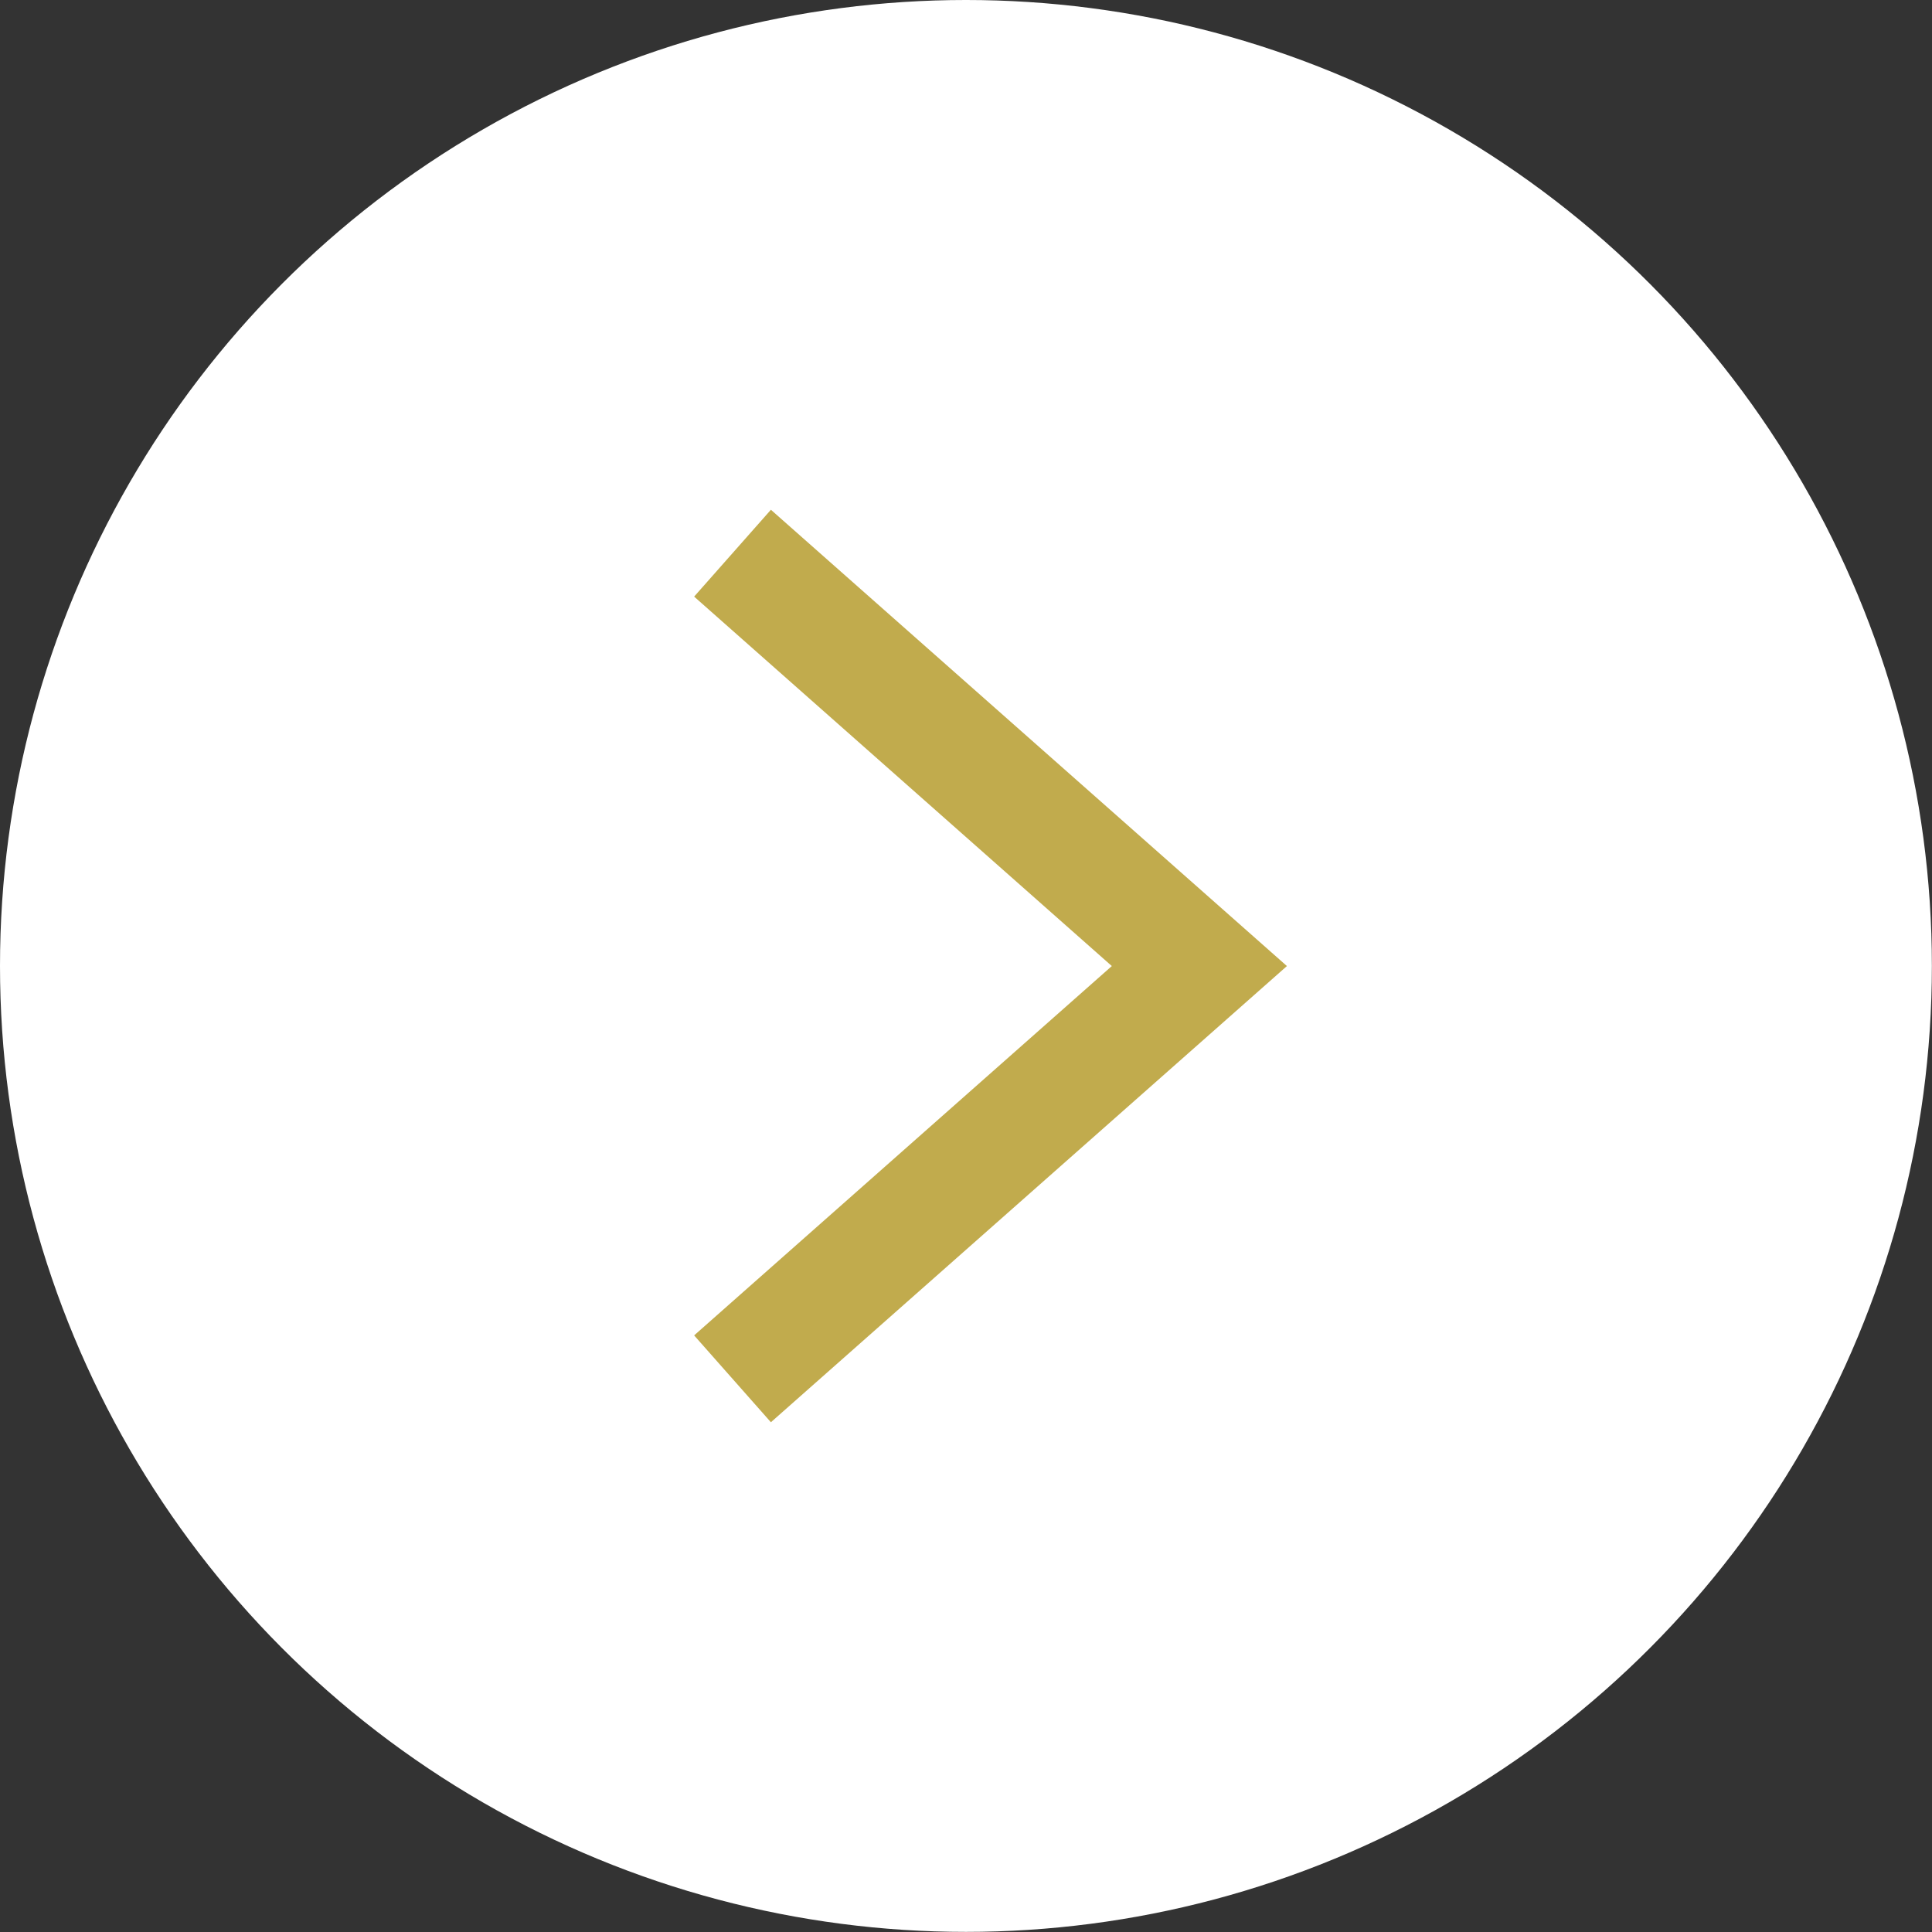
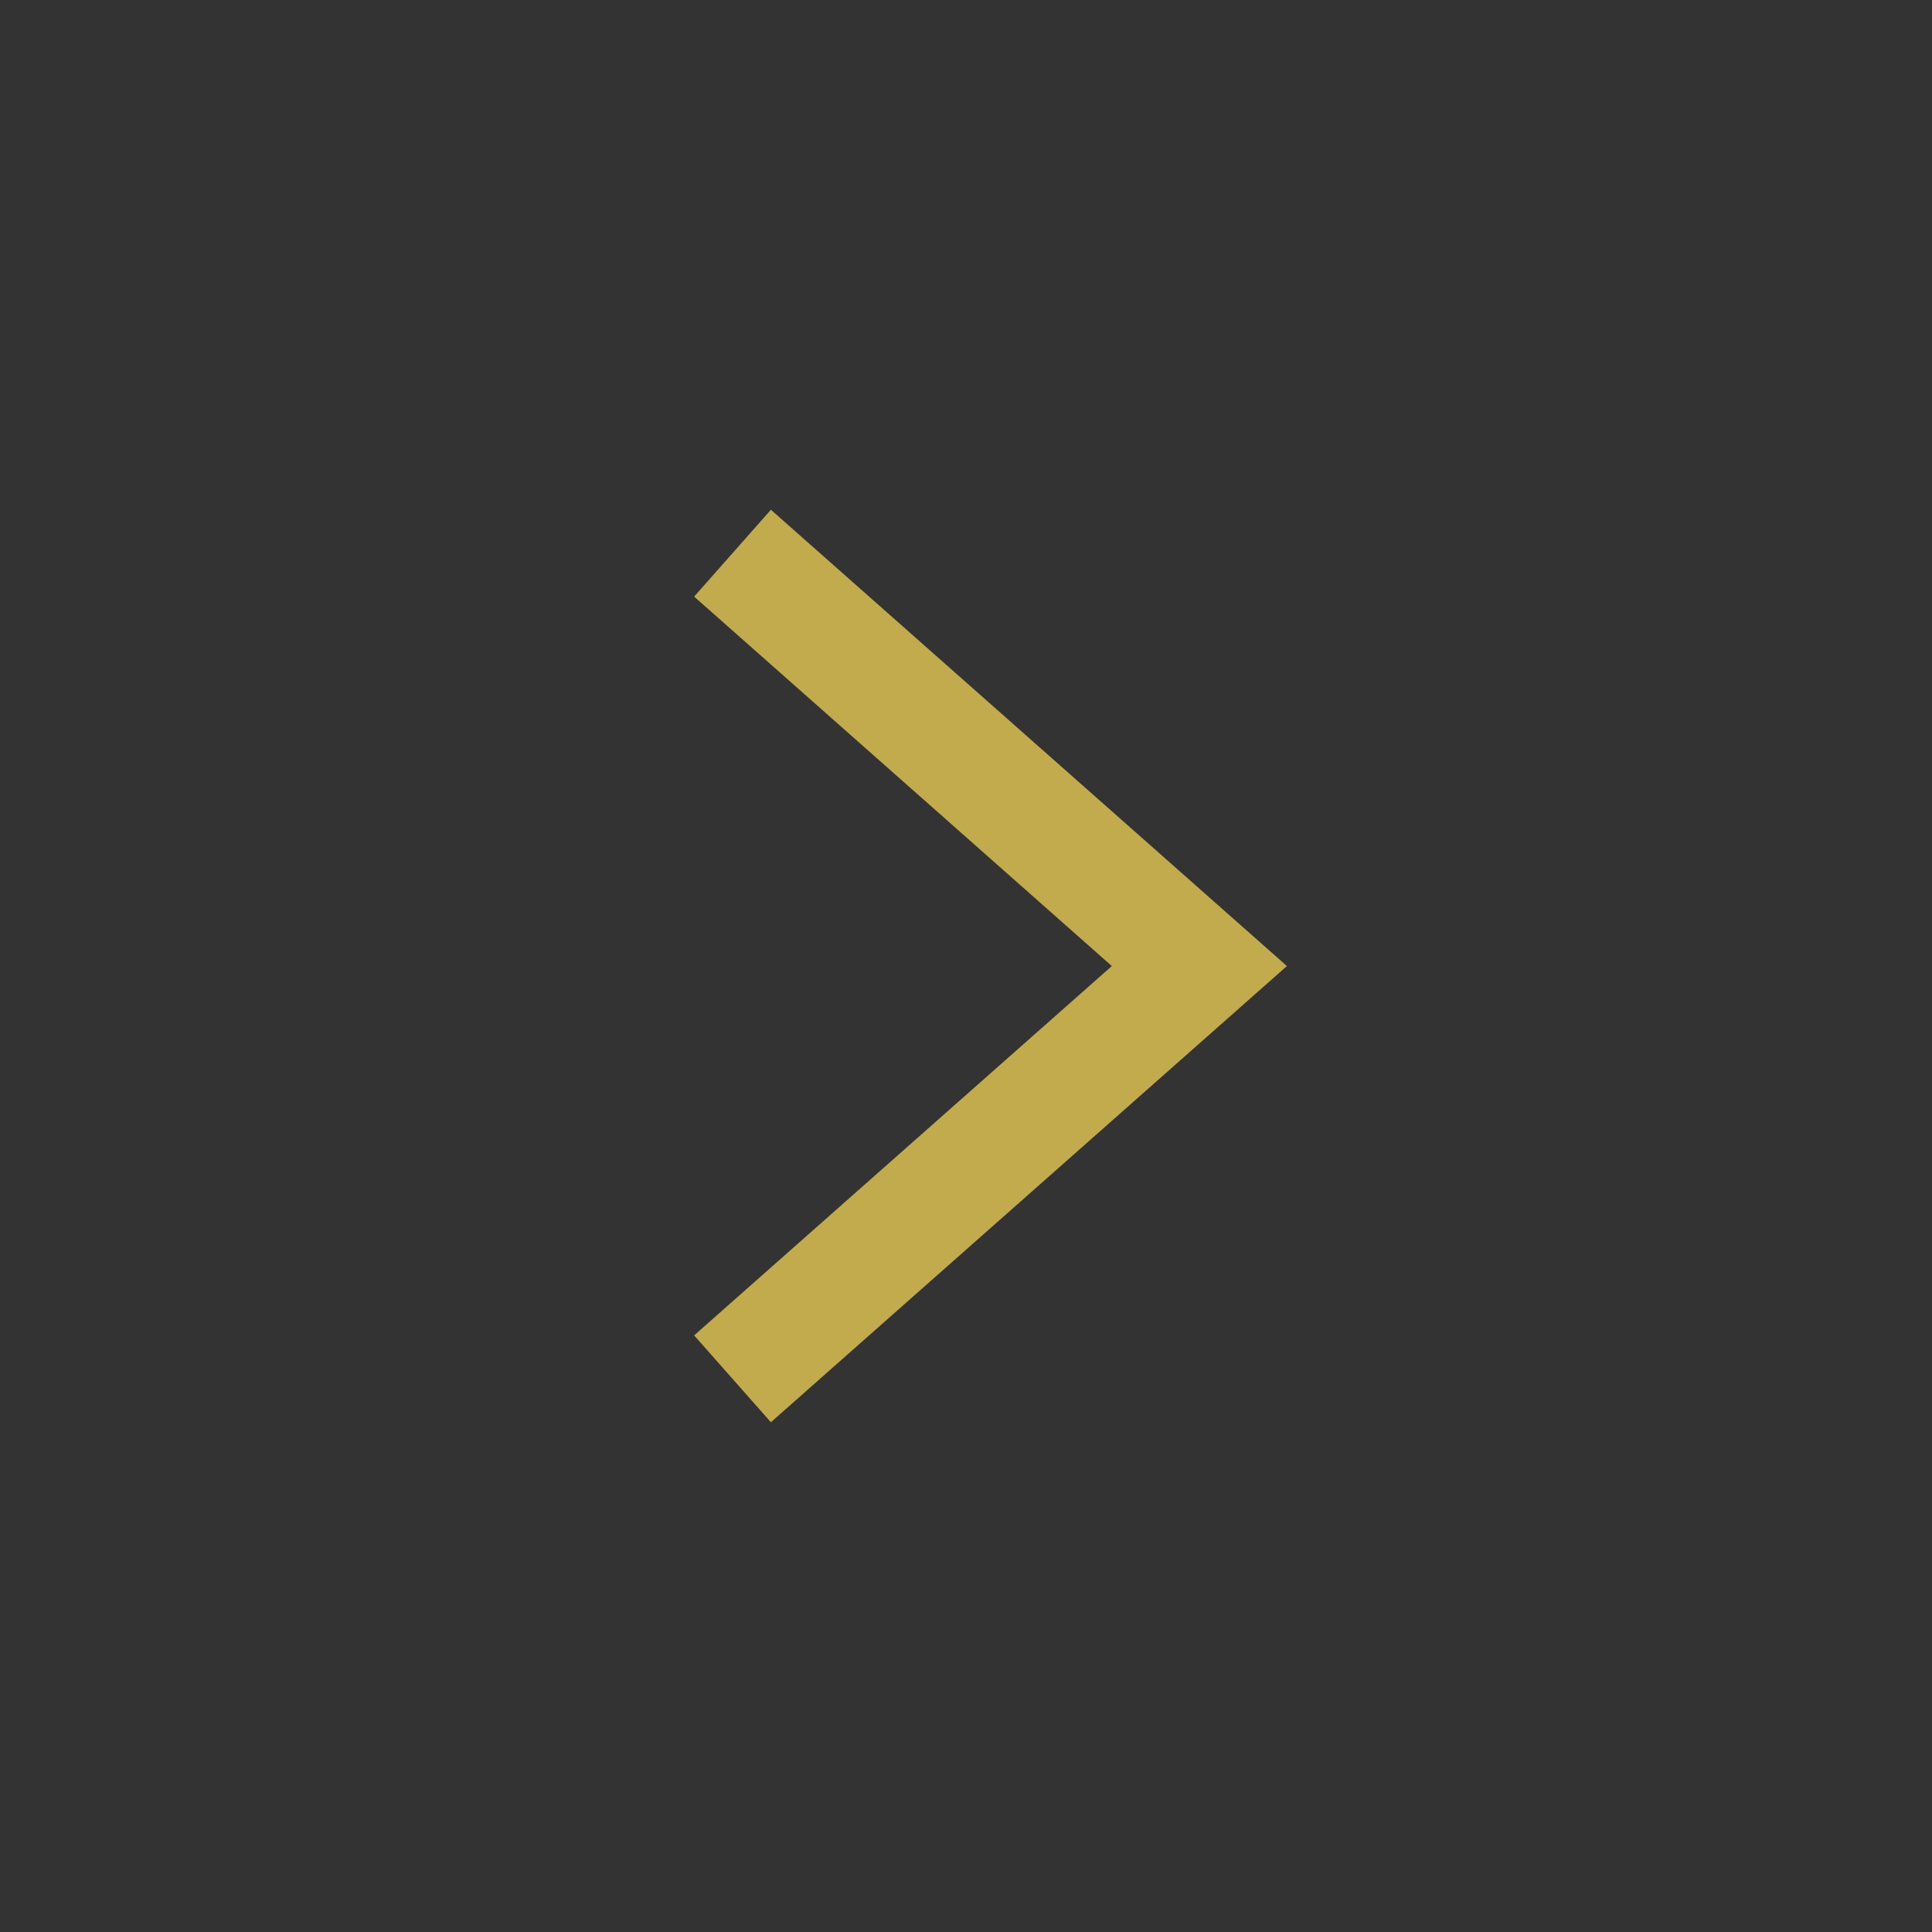
<svg xmlns="http://www.w3.org/2000/svg" version="1.1" x="0px" y="0px" viewBox="0 0 16.661 16.661" style="enable-background:new 0 0 16.661 16.661;" xml:space="preserve">
  <rect x="0" y="0" width="16.661" height="16.661" fill="#333333" stroke="none" />
  <style type="text/css">
	.st0{fill:#EEE8CE;}
	.st1{fill:#FFFFFF;}
	.st2{fill:none;stroke:#000000;stroke-width:2;stroke-miterlimit:10;}
	.st3{fill:none;stroke:#000000;stroke-miterlimit:10;}
	.st4{fill:none;stroke:#000000;stroke-width:0.8;stroke-miterlimit:10;}
	.st5{fill:none;stroke:#000000;stroke-width:0.456;stroke-miterlimit:10;}
	.st6{fill:#C9B665;}
	.st7{fill:none;stroke:#C1AB4D;stroke-miterlimit:10;}
	.st8{fill:none;stroke:#FFFFFF;stroke-miterlimit:10;}
	.st9{fill:#C1AB4D;}
	.st10{display:none;}
	.st11{display:inline;opacity:0.3;}
</style>
  <g id="レイヤー_8">
    <g id="New_Symbol_63">
	</g>
    <g id="New_Symbol_58">
	</g>
    <g>
      <g>
-         <circle class="st1" cx="8.33" cy="8.33" r="8.33" />
-       </g>
+         </g>
      <g>
        <polygon class="st9" points="6.648,12.265 5.986,11.516 9.588,8.331 5.986,5.145 6.648,4.396 11.098,8.331    " />
      </g>
    </g>
  </g>
  <g id="Hover" class="st10">
</g>
</svg>